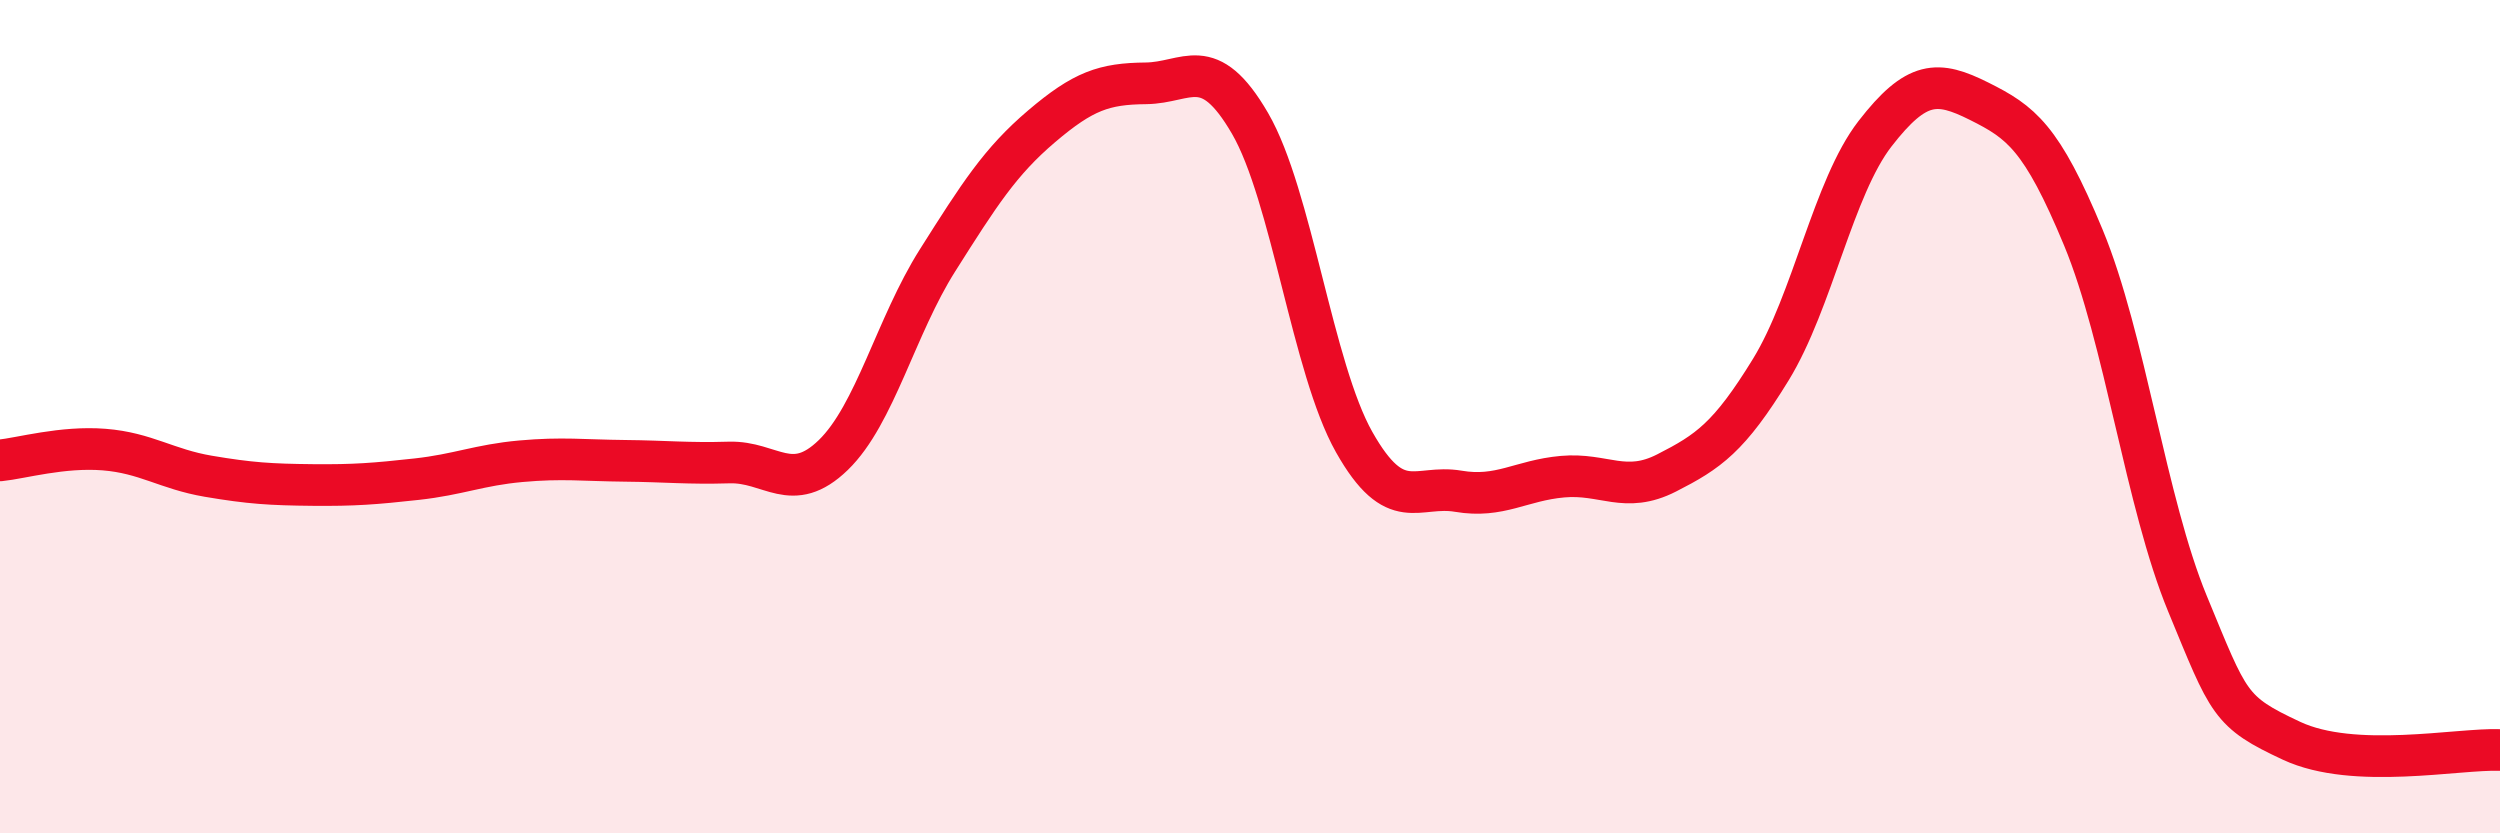
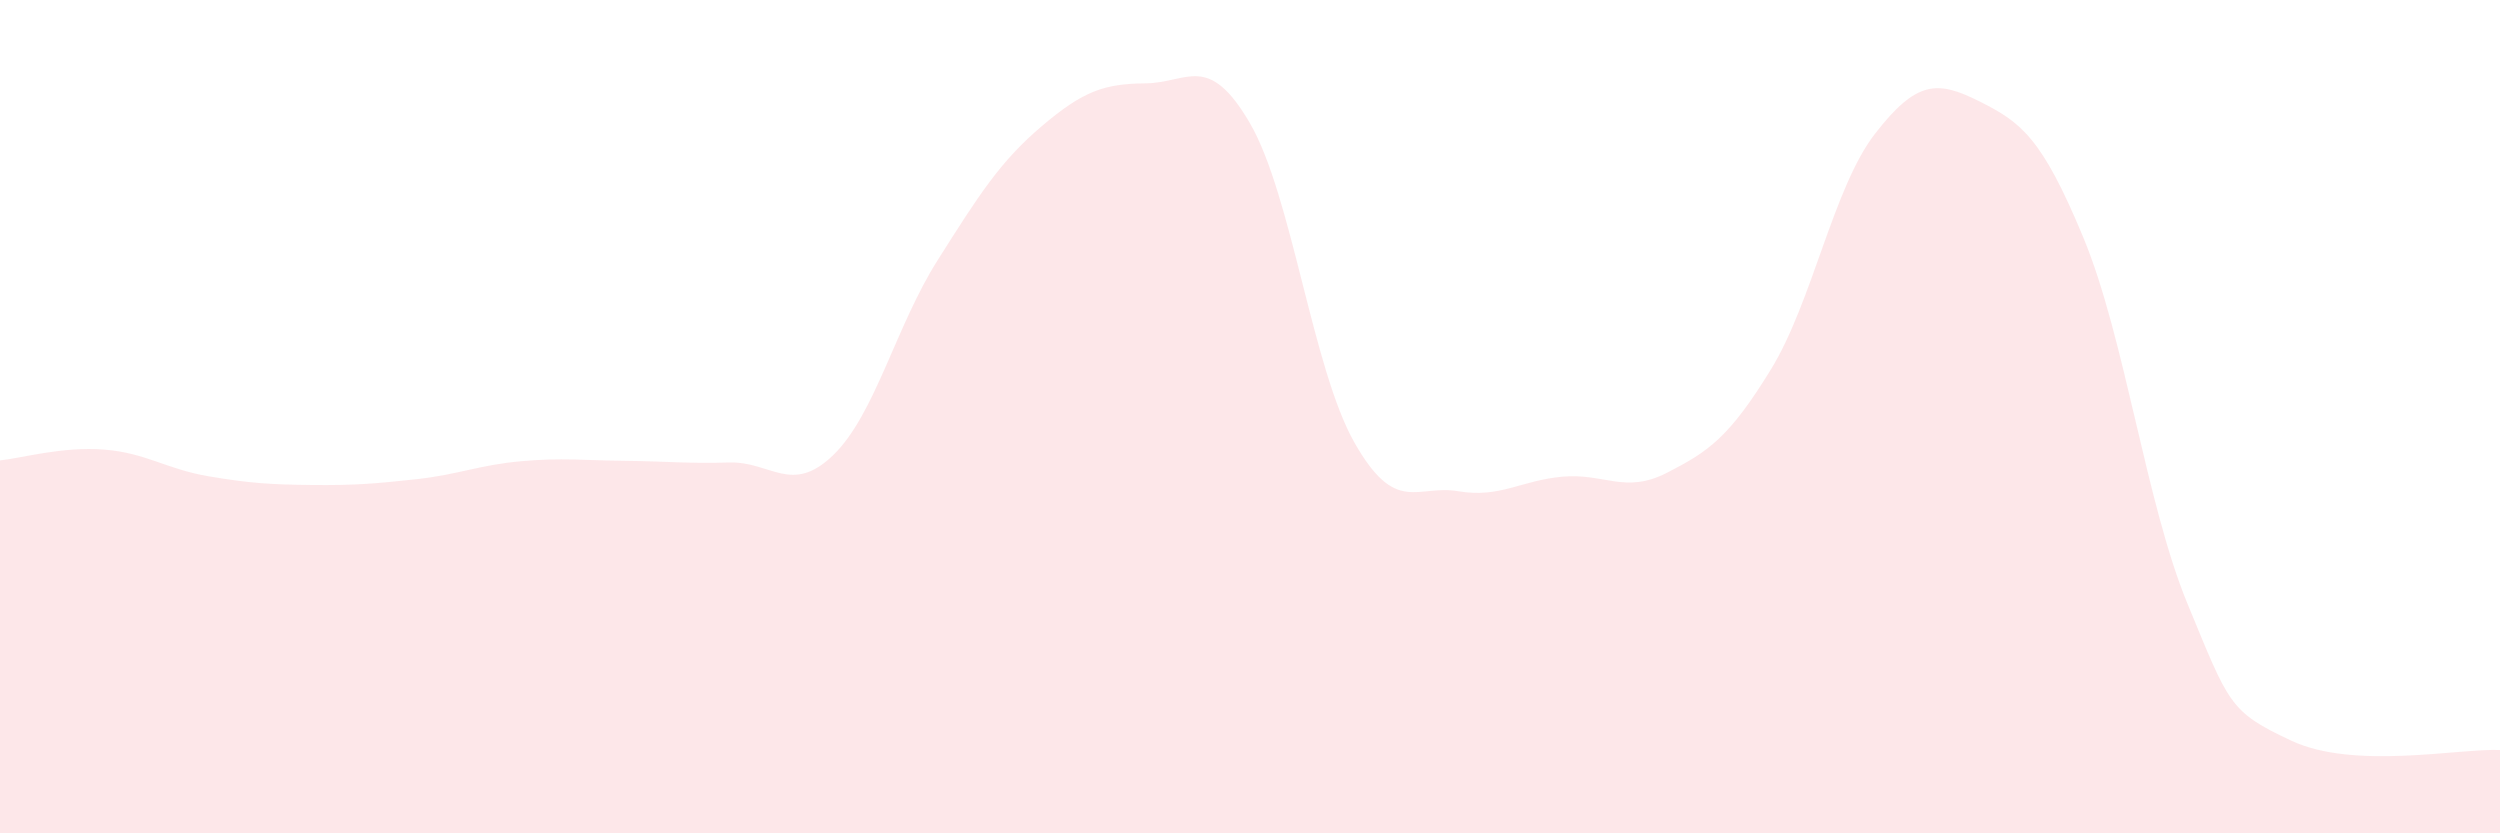
<svg xmlns="http://www.w3.org/2000/svg" width="60" height="20" viewBox="0 0 60 20">
  <path d="M 0,11.05 C 0.5,11 1.5,10.71 2.5,10.79 C 3.5,10.87 4,11.26 5,11.43 C 6,11.6 6.5,11.63 7.5,11.64 C 8.5,11.65 9,11.61 10,11.5 C 11,11.39 11.5,11.16 12.5,11.07 C 13.5,10.98 14,11.05 15,11.06 C 16,11.07 16.5,11.13 17.5,11.1 C 18.5,11.07 19,11.89 20,10.92 C 21,9.95 21.5,7.83 22.5,6.25 C 23.5,4.67 24,3.88 25,3.03 C 26,2.18 26.5,2.01 27.5,2 C 28.5,1.99 29,1.24 30,2.96 C 31,4.68 31.5,8.84 32.5,10.61 C 33.5,12.38 34,11.62 35,11.79 C 36,11.96 36.5,11.53 37.5,11.44 C 38.5,11.35 39,11.86 40,11.35 C 41,10.84 41.5,10.5 42.5,8.87 C 43.5,7.24 44,4.5 45,3.21 C 46,1.92 46.5,1.93 47.5,2.43 C 48.5,2.93 49,3.29 50,5.7 C 51,8.11 51.5,12.07 52.5,14.49 C 53.5,16.91 53.5,17.08 55,17.78 C 56.5,18.48 59,17.96 60,18L60 20L0 20Z" fill="#EB0A25" opacity="0.1" stroke-linecap="round" stroke-linejoin="round" />
-   <path d="M 0,11.05 C 0.5,11 1.5,10.71 2.5,10.79 C 3.5,10.87 4,11.26 5,11.43 C 6,11.6 6.5,11.63 7.5,11.64 C 8.5,11.65 9,11.61 10,11.5 C 11,11.39 11.5,11.16 12.5,11.07 C 13.5,10.98 14,11.05 15,11.06 C 16,11.07 16.5,11.13 17.5,11.1 C 18.5,11.07 19,11.89 20,10.92 C 21,9.95 21.5,7.83 22.5,6.25 C 23.5,4.67 24,3.88 25,3.03 C 26,2.18 26.5,2.01 27.5,2 C 28.5,1.99 29,1.24 30,2.96 C 31,4.68 31.5,8.84 32.5,10.61 C 33.5,12.38 34,11.62 35,11.79 C 36,11.96 36.5,11.53 37.5,11.44 C 38.5,11.35 39,11.86 40,11.35 C 41,10.84 41.5,10.5 42.5,8.87 C 43.5,7.24 44,4.5 45,3.21 C 46,1.92 46.5,1.93 47.5,2.43 C 48.5,2.93 49,3.29 50,5.7 C 51,8.11 51.5,12.07 52.5,14.49 C 53.5,16.91 53.5,17.08 55,17.78 C 56.5,18.48 59,17.96 60,18" stroke="#EB0A25" stroke-width="1" fill="none" stroke-linecap="round" stroke-linejoin="round" />
</svg>